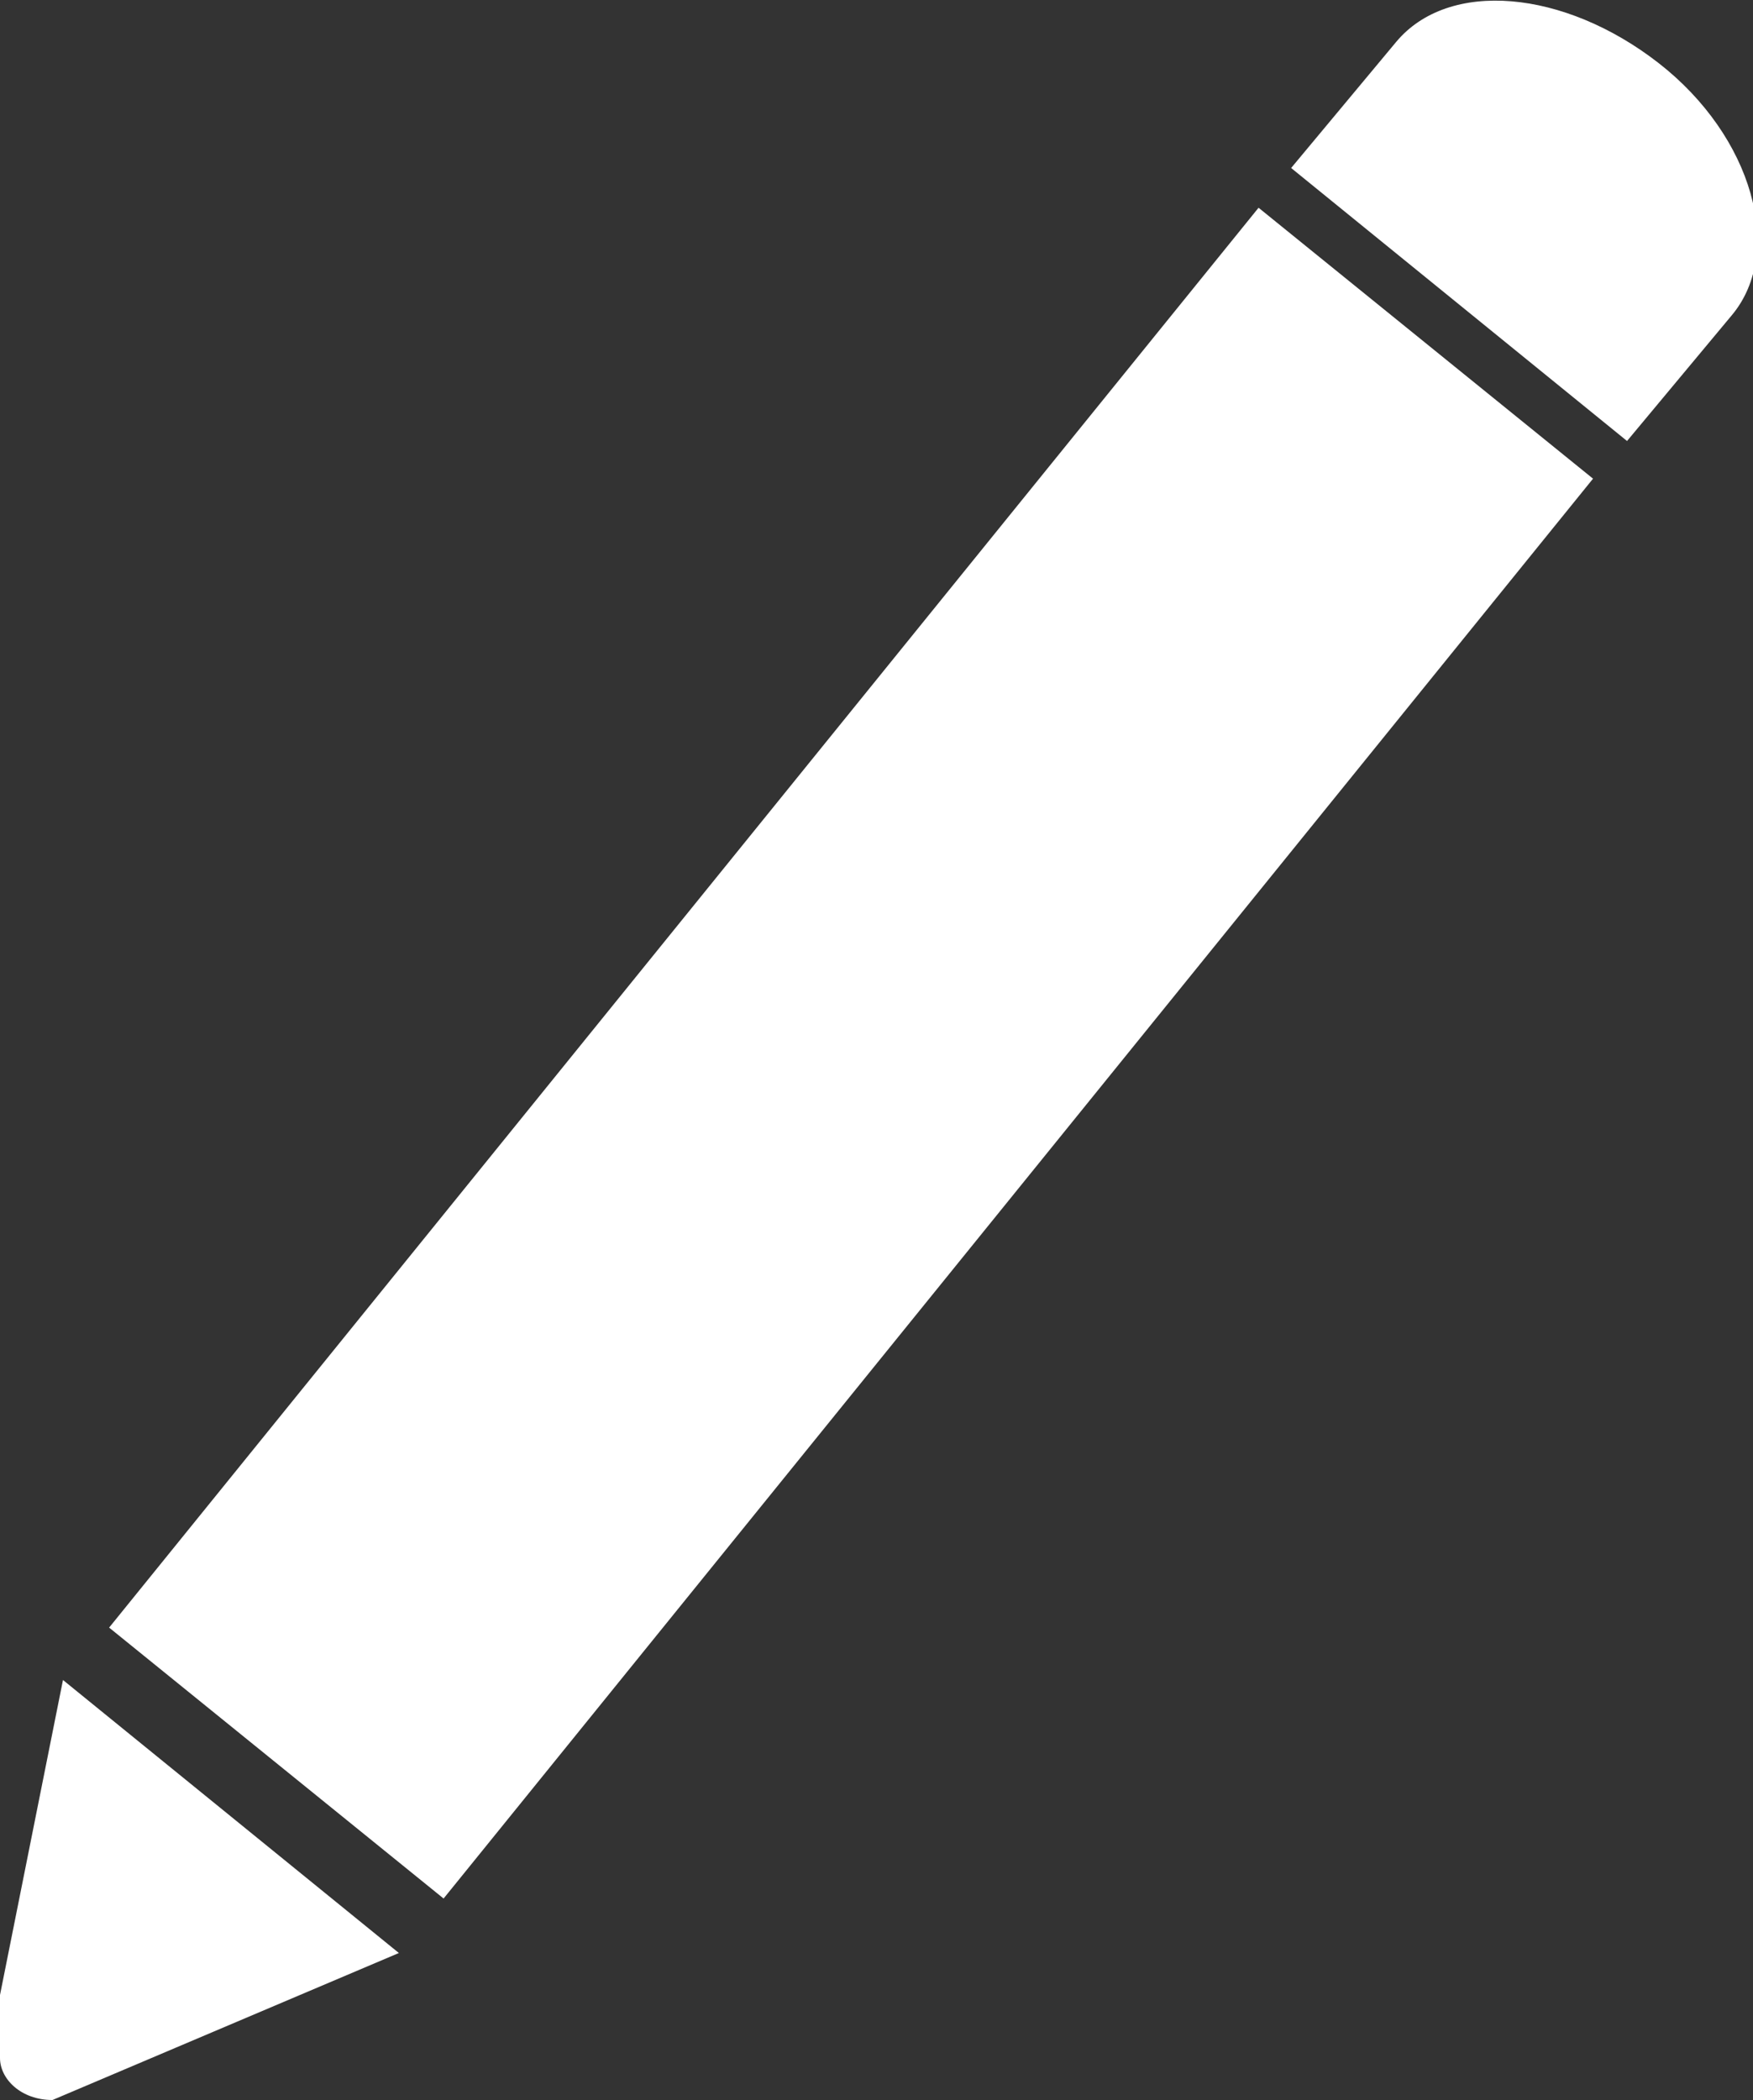
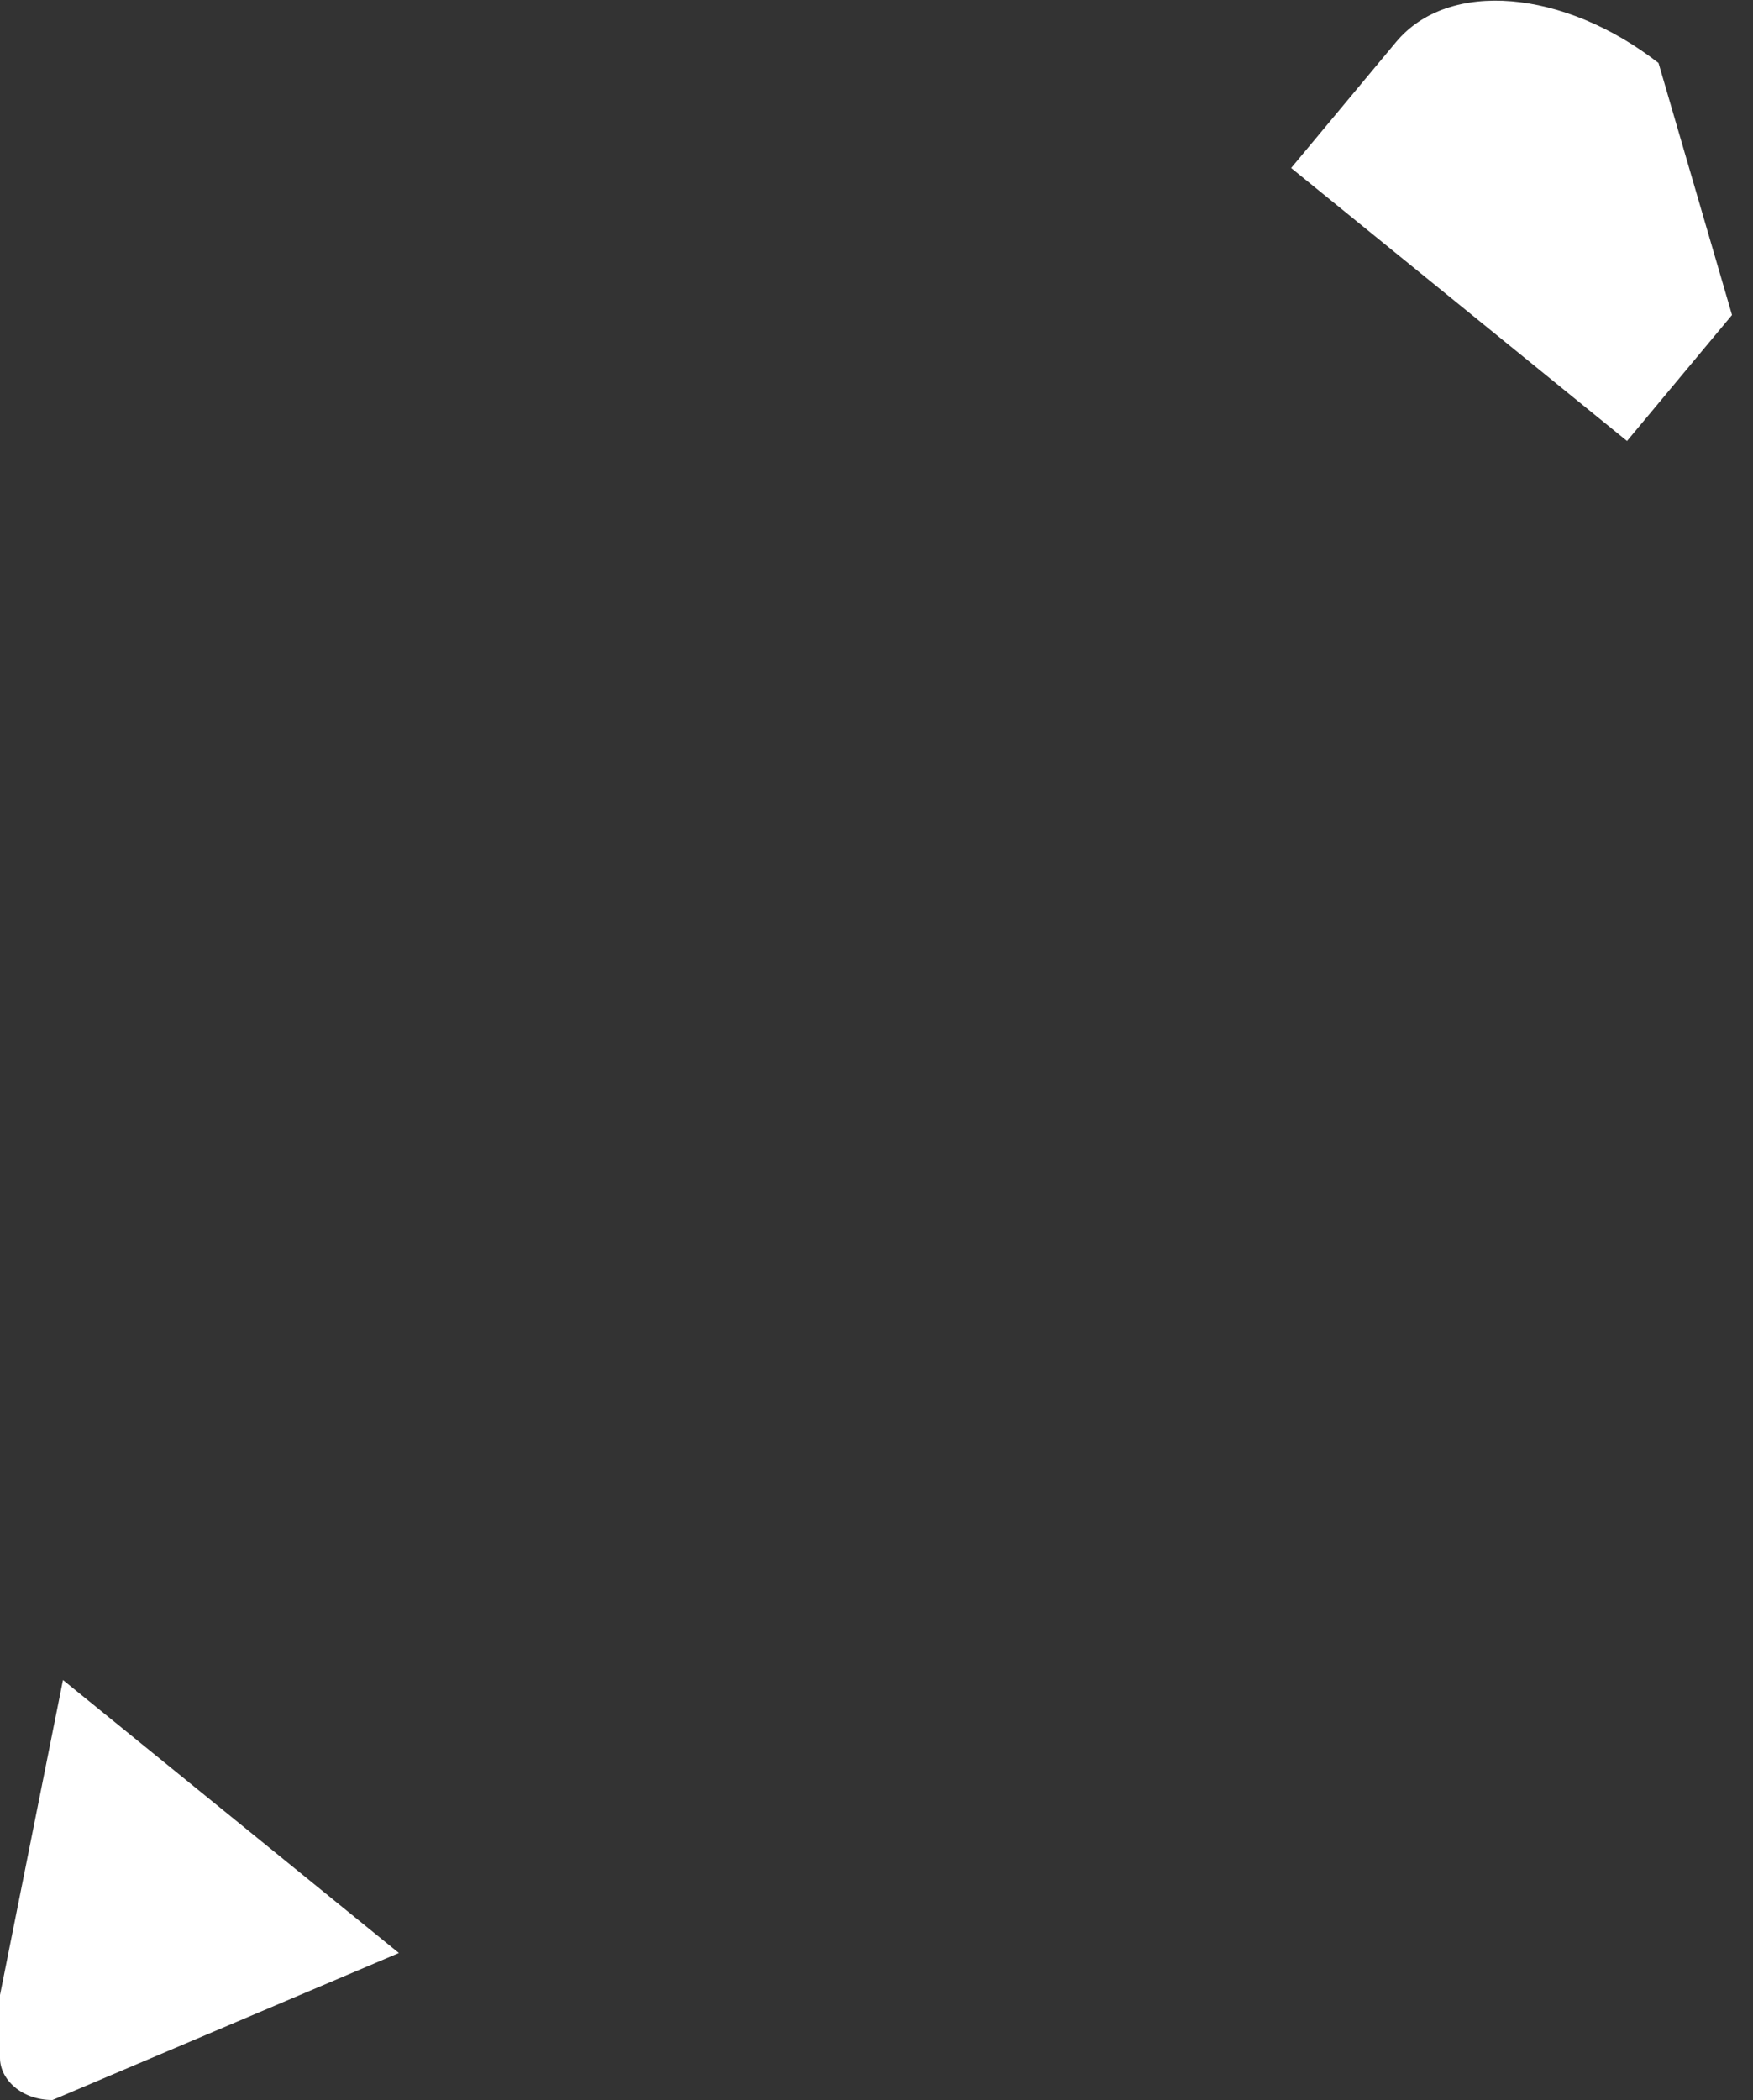
<svg xmlns="http://www.w3.org/2000/svg" version="1.1" viewBox="0 0 16.7 20">
  <rect x="0" y="0" width="16.7" height="20" fill="#333333" stroke="none" />
  <defs>
    <style>
      .cls-1 {
        fill: #fff;
      }
    </style>
  </defs>
  <g>
    <g id="Laag_1">
      <g>
        <path class="cls-1" d="M0,19.6c0,.2.2.4.5.4,0,0,0,0,0,0l3.3-1.4-3.2-2.6-.7,3.5Z" />
-         <rect class="cls-1" x="-.6" y="8" width="17.4" height="4.1" transform="translate(-4.8 10) rotate(-51)" />
-         <path class="cls-1" d="M15.8.6c-.9-.7-2-.8-2.5-.2l-1,1.2,3.2,2.6,1-1.2c.5-.6.2-1.7-.7-2.4Z" />
+         <path class="cls-1" d="M15.8.6c-.9-.7-2-.8-2.5-.2l-1,1.2,3.2,2.6,1-1.2Z" />
      </g>
    </g>
  </g>
</svg>